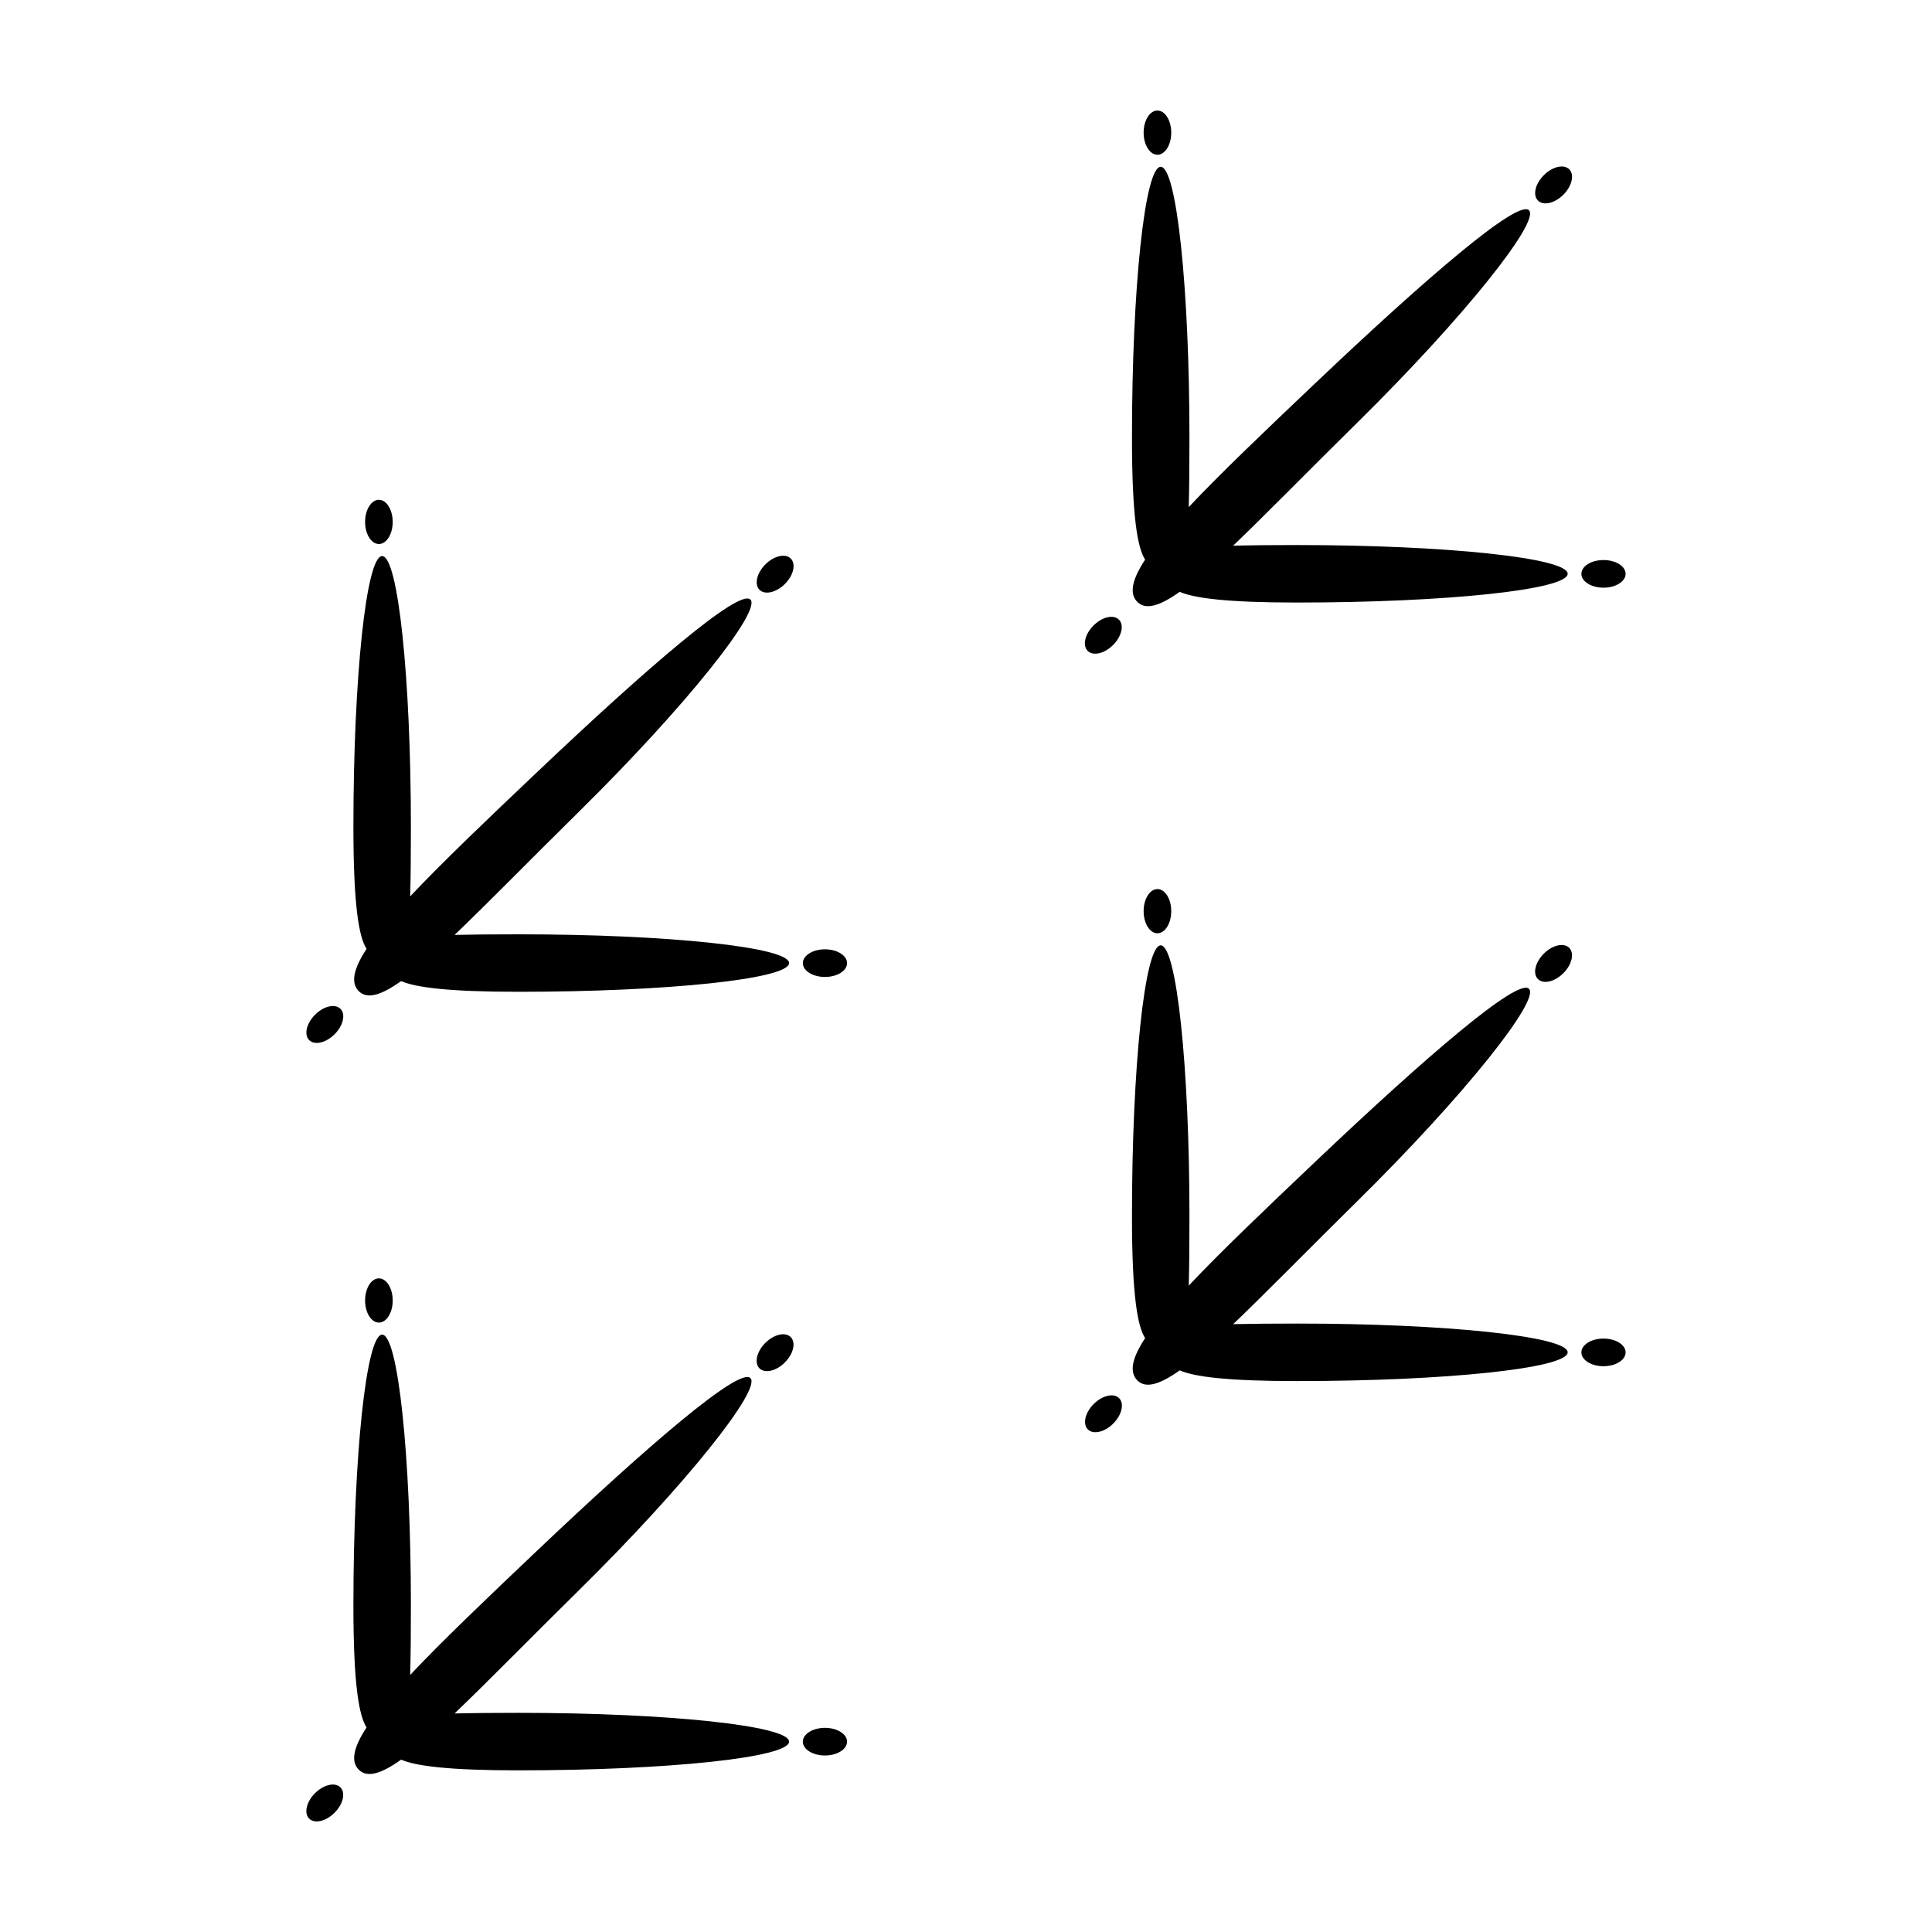
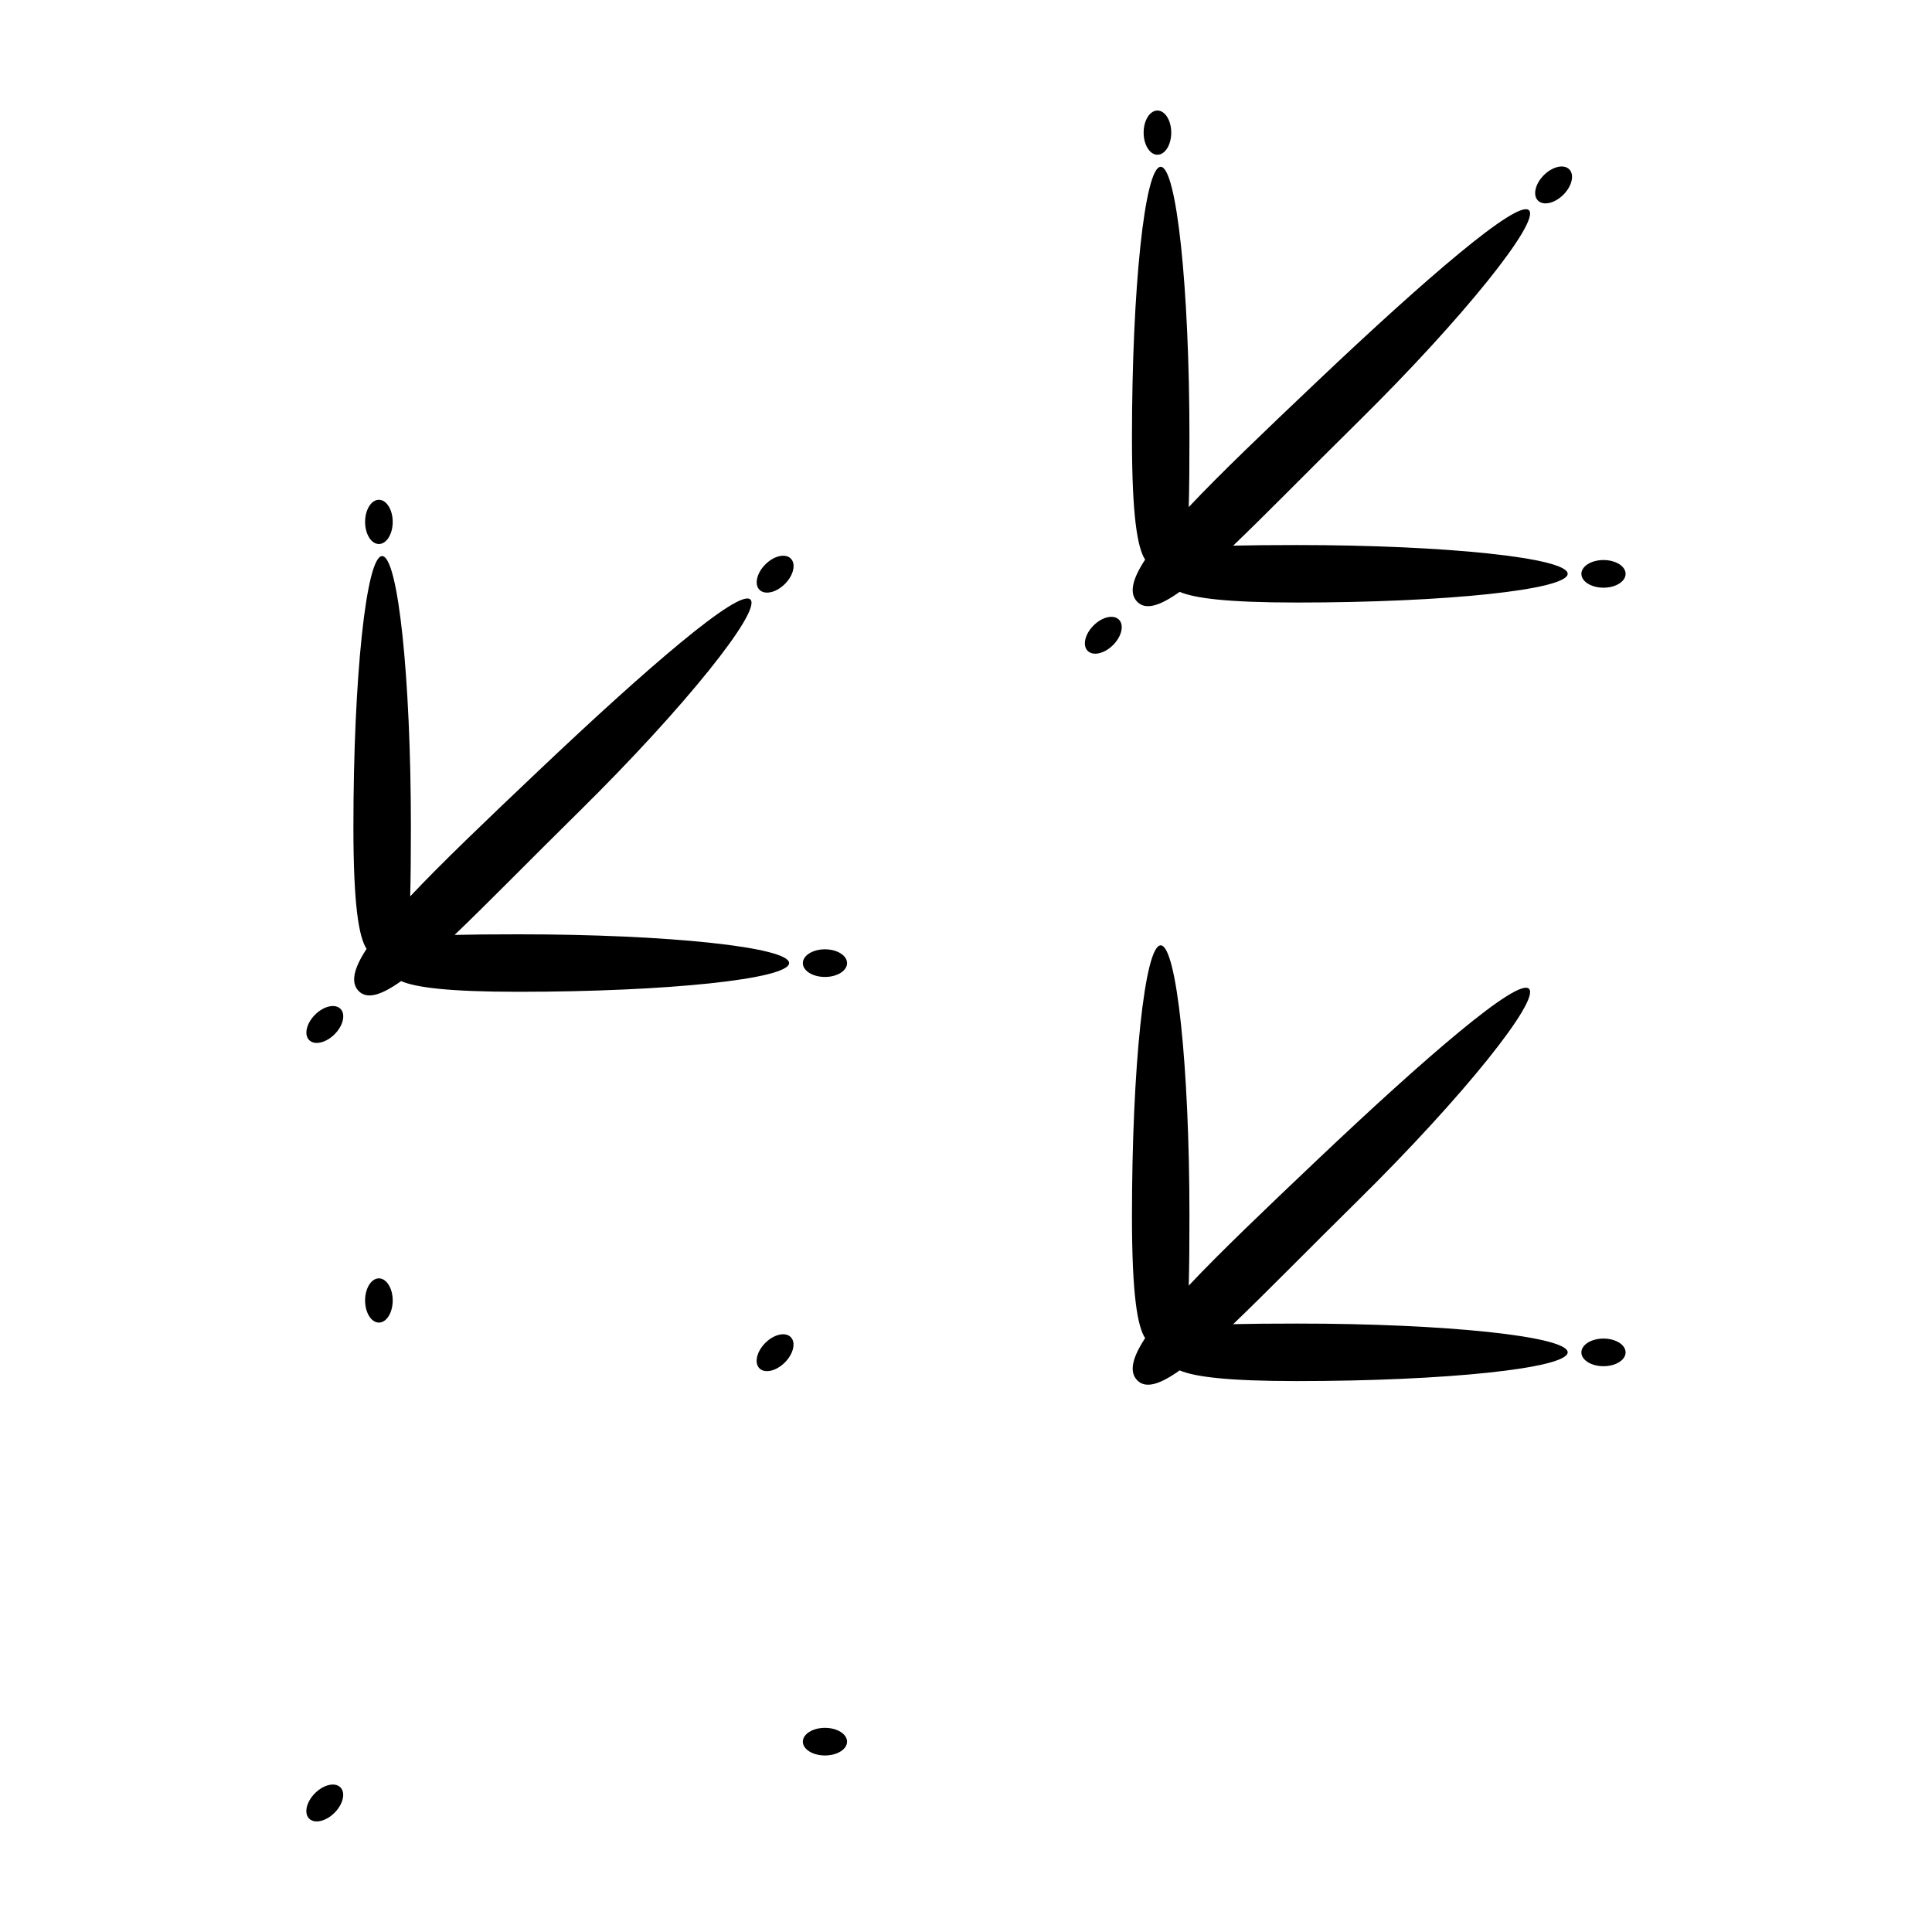
<svg xmlns="http://www.w3.org/2000/svg" fill="#000000" width="800px" height="800px" version="1.1" viewBox="144 144 512 512">
  <g>
    <path d="m559.45 296.06c0-4.203-32.137-7.621-71.781-7.617-6.953 0-12.434 0.055-16.867 0.156 8.777-8.395 19.711-19.598 33.031-32.734 28.234-27.836 48.344-53.168 45.367-56.141-2.977-2.977-27.379 18.086-56.145 45.363-14.008 13.289-25.613 24.359-34.027 33.297 0.133-4.66 0.188-10.629 0.188-18.402 0-39.641-3.41-71.781-7.617-71.777-4.211 0-7.617 32.137-7.617 71.777 0 21 1.477 29.223 3.488 32.32-3.414 5.199-4.309 8.961-2.055 11.215 2.215 2.223 5.949 1.074 11.211-2.672 3.875 1.668 12.453 2.832 31.043 2.832 39.648 0 71.781-3.406 71.781-7.617z" />
    <path d="m558.31 195.6c-2.289 2.289-5.301 2.984-6.731 1.551-1.434-1.43-0.734-4.445 1.555-6.731 2.289-2.289 5.301-2.984 6.731-1.551 1.43 1.43 0.734 4.445-1.555 6.731" />
    <path d="m574.8 296.08c0 2.023-2.621 3.664-5.859 3.664-3.234 0-5.859-1.641-5.859-3.664s2.625-3.664 5.859-3.664c3.238 0 5.859 1.641 5.859 3.664" />
    <path d="m454.39 179.15c0 3.238-1.637 5.859-3.66 5.859-2.019 0-3.656-2.621-3.656-5.859 0-3.234 1.637-5.859 3.656-5.859 2.023 0 3.66 2.625 3.66 5.859" />
    <path d="m433.8 309.76c2.285-2.289 5.297-2.984 6.727-1.551 1.43 1.43 0.738 4.441-1.547 6.727-2.285 2.289-5.297 2.984-6.731 1.555-1.43-1.43-0.738-4.445 1.551-6.731" />
-     <path d="m559.45 502.38c0-4.207-32.137-7.629-71.781-7.621-6.953 0-12.434 0.055-16.867 0.156 8.777-8.387 19.711-19.598 33.031-32.727 28.234-27.836 48.344-53.176 45.367-56.148-2.977-2.977-27.379 18.094-56.145 45.367-14.008 13.297-25.613 24.363-34.027 33.297 0.133-4.66 0.188-10.629 0.188-18.398 0-39.641-3.41-71.781-7.617-71.781-4.211 0-7.617 32.137-7.617 71.781 0 21 1.477 29.227 3.488 32.312-3.414 5.203-4.309 8.957-2.055 11.215 2.215 2.223 5.949 1.078 11.211-2.664 3.875 1.664 12.453 2.832 31.043 2.832 39.648-0.004 71.781-3.414 71.781-7.621z" />
-     <path d="m558.3 401.91c-2.289 2.289-5.305 2.984-6.734 1.551-1.43-1.43-0.734-4.445 1.555-6.731 2.289-2.289 5.305-2.984 6.734-1.551 1.43 1.43 0.734 4.445-1.555 6.731" />
+     <path d="m559.45 502.38c0-4.207-32.137-7.629-71.781-7.621-6.953 0-12.434 0.055-16.867 0.156 8.777-8.387 19.711-19.598 33.031-32.727 28.234-27.836 48.344-53.176 45.367-56.148-2.977-2.977-27.379 18.094-56.145 45.367-14.008 13.297-25.613 24.363-34.027 33.297 0.133-4.66 0.188-10.629 0.188-18.398 0-39.641-3.41-71.781-7.617-71.781-4.211 0-7.617 32.137-7.617 71.781 0 21 1.477 29.227 3.488 32.312-3.414 5.203-4.309 8.957-2.055 11.215 2.215 2.223 5.949 1.078 11.211-2.664 3.875 1.664 12.453 2.832 31.043 2.832 39.648-0.004 71.781-3.414 71.781-7.621" />
    <path d="m574.8 502.4c0 2.023-2.621 3.66-5.859 3.66-3.234 0-5.859-1.637-5.859-3.66 0-2.023 2.625-3.664 5.859-3.664 3.238 0 5.859 1.641 5.859 3.664" />
-     <path d="m454.39 385.47c0 3.238-1.637 5.859-3.66 5.859-2.019 0-3.656-2.621-3.656-5.859 0-3.234 1.637-5.859 3.656-5.859 2.023 0 3.66 2.625 3.66 5.859" />
-     <path d="m433.84 516.08c2.285-2.289 5.301-2.984 6.731-1.555 1.43 1.43 0.738 4.445-1.547 6.731-2.285 2.289-5.297 2.984-6.731 1.555-1.43-1.43-0.738-4.445 1.547-6.731" />
    <path d="m353.12 399.22c0-4.207-32.137-7.629-71.781-7.617-6.953 0-12.434 0.051-16.867 0.156 8.781-8.387 19.711-19.598 33.031-32.727 28.234-27.836 48.344-53.172 45.367-56.145-2.977-2.977-27.379 18.086-56.145 45.363-14.008 13.289-25.613 24.359-34.023 33.301 0.133-4.66 0.188-10.637 0.188-18.402 0-39.645-3.41-71.781-7.617-71.781-4.207 0-7.617 32.137-7.617 71.781 0 20.992 1.477 29.223 3.492 32.312-3.414 5.199-4.309 8.961-2.062 11.211 2.223 2.223 5.949 1.078 11.211-2.672 3.875 1.672 12.453 2.832 31.051 2.832 39.633 0 71.773-3.406 71.773-7.613z" />
    <path d="m352.01 298.75c-2.289 2.289-5.305 2.984-6.734 1.555-1.43-1.43-0.734-4.445 1.555-6.734 2.289-2.289 5.301-2.984 6.731-1.551 1.434 1.43 0.738 4.441-1.551 6.731" />
    <path d="m368.48 399.24c0 2.023-2.621 3.664-5.859 3.664-3.234 0-5.859-1.641-5.859-3.664 0-2.023 2.625-3.664 5.859-3.664 3.238 0 5.859 1.641 5.859 3.664" />
    <path d="m248.07 282.31c0 3.238-1.637 5.859-3.66 5.859-2.019 0-3.656-2.621-3.656-5.859 0-3.234 1.637-5.859 3.656-5.859 2.023 0 3.66 2.625 3.66 5.859" />
    <path d="m227.49 412.91c2.289-2.293 5.301-2.988 6.734-1.559 1.43 1.43 0.738 4.445-1.551 6.734-2.285 2.289-5.301 2.988-6.731 1.559-1.434-1.43-0.738-4.445 1.547-6.734" />
-     <path d="m353.12 605.55c0-4.207-32.137-7.633-71.781-7.629-6.953 0-12.434 0.059-16.867 0.156 8.781-8.383 19.711-19.594 33.031-32.723 28.234-27.836 48.344-53.176 45.367-56.148-2.977-2.977-27.379 18.094-56.145 45.367-14.008 13.289-25.613 24.363-34.023 33.297 0.133-4.66 0.188-10.629 0.188-18.398 0-39.641-3.41-71.781-7.617-71.777-4.207 0-7.617 32.137-7.617 71.777 0 20.992 1.477 29.223 3.492 32.312-3.414 5.199-4.309 8.957-2.062 11.215 2.223 2.215 5.949 1.078 11.211-2.672 3.875 1.668 12.453 2.832 31.051 2.832 39.633 0.008 71.773-3.406 71.773-7.609z" />
    <path d="m351.99 505.07c-2.289 2.289-5.301 2.981-6.731 1.551-1.43-1.43-0.734-4.445 1.555-6.734 2.289-2.285 5.301-2.981 6.731-1.551 1.434 1.434 0.734 4.445-1.555 6.734" />
    <path d="m368.48 605.56c0 2.023-2.621 3.66-5.859 3.66-3.234 0-5.859-1.637-5.859-3.66 0-2.023 2.625-3.664 5.859-3.664 3.238 0 5.859 1.641 5.859 3.664" />
    <path d="m248.07 488.64c0 3.234-1.637 5.859-3.66 5.859-2.019 0-3.656-2.625-3.656-5.859 0-3.238 1.637-5.859 3.656-5.859 2.023 0 3.66 2.621 3.66 5.859" />
    <path d="m227.48 619.22c2.285-2.289 5.297-2.984 6.727-1.551 1.43 1.43 0.738 4.441-1.547 6.727-2.285 2.289-5.297 2.984-6.731 1.555-1.43-1.43-0.738-4.445 1.551-6.731" />
  </g>
</svg>